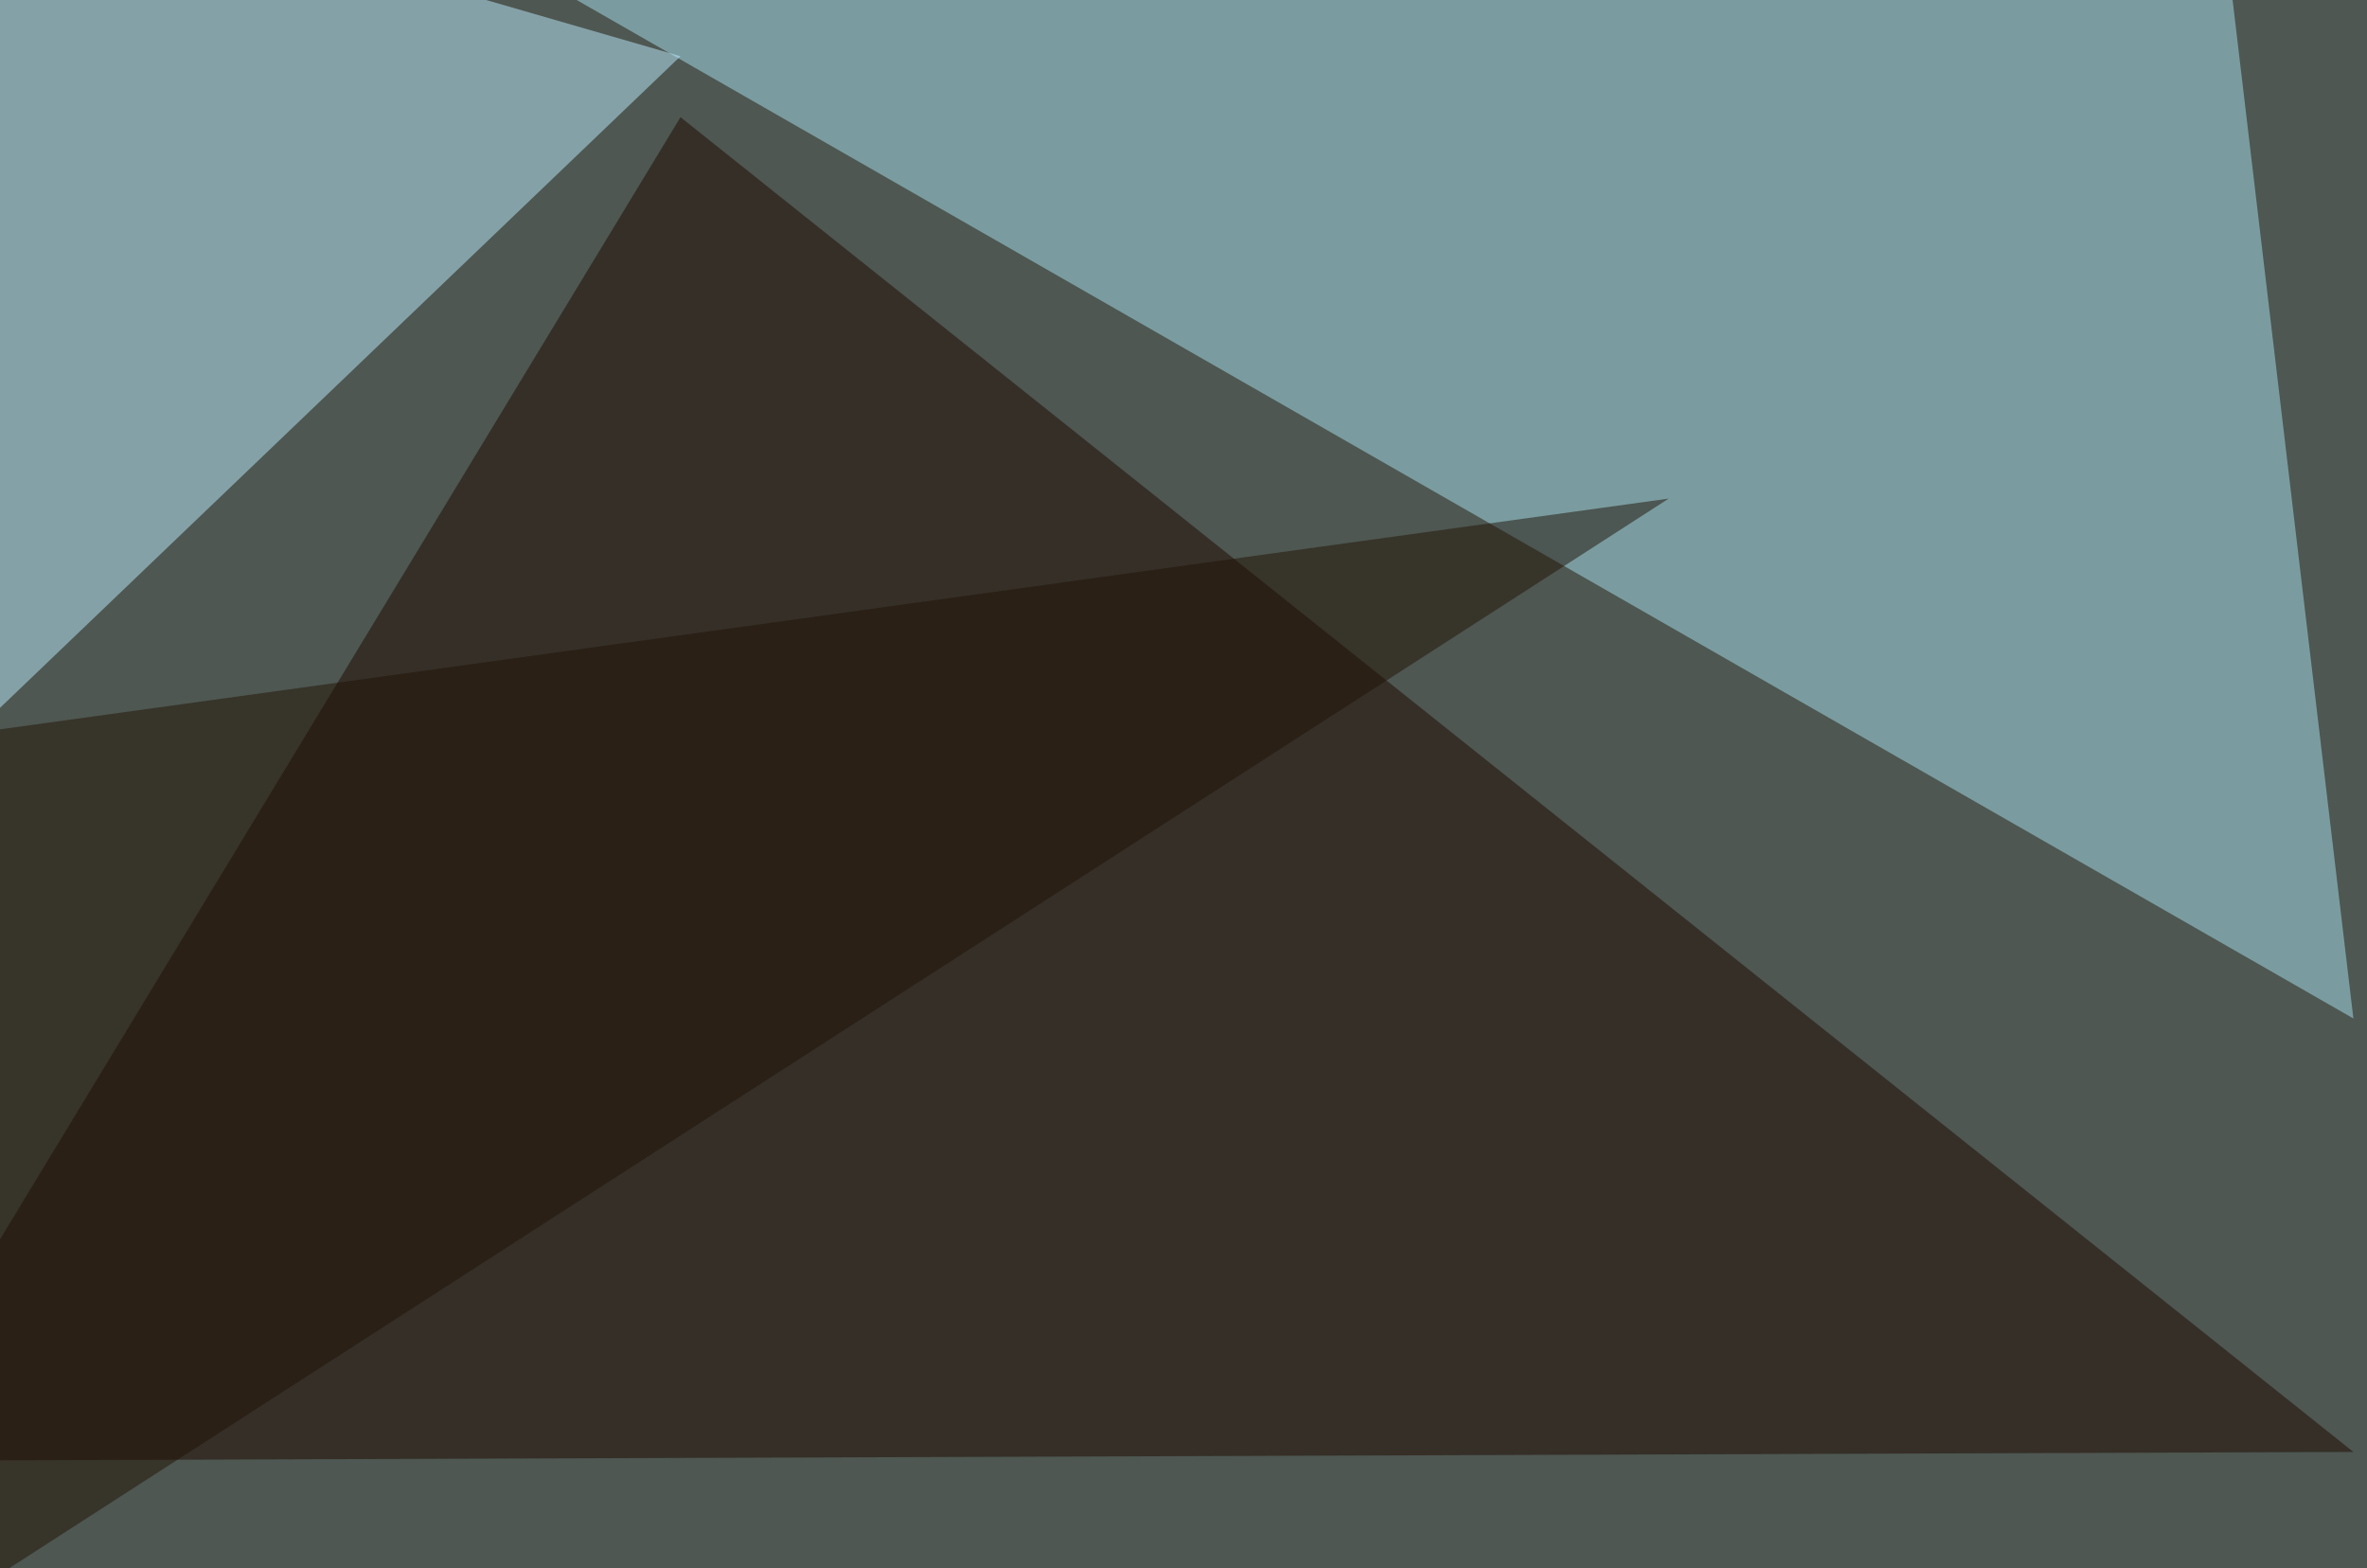
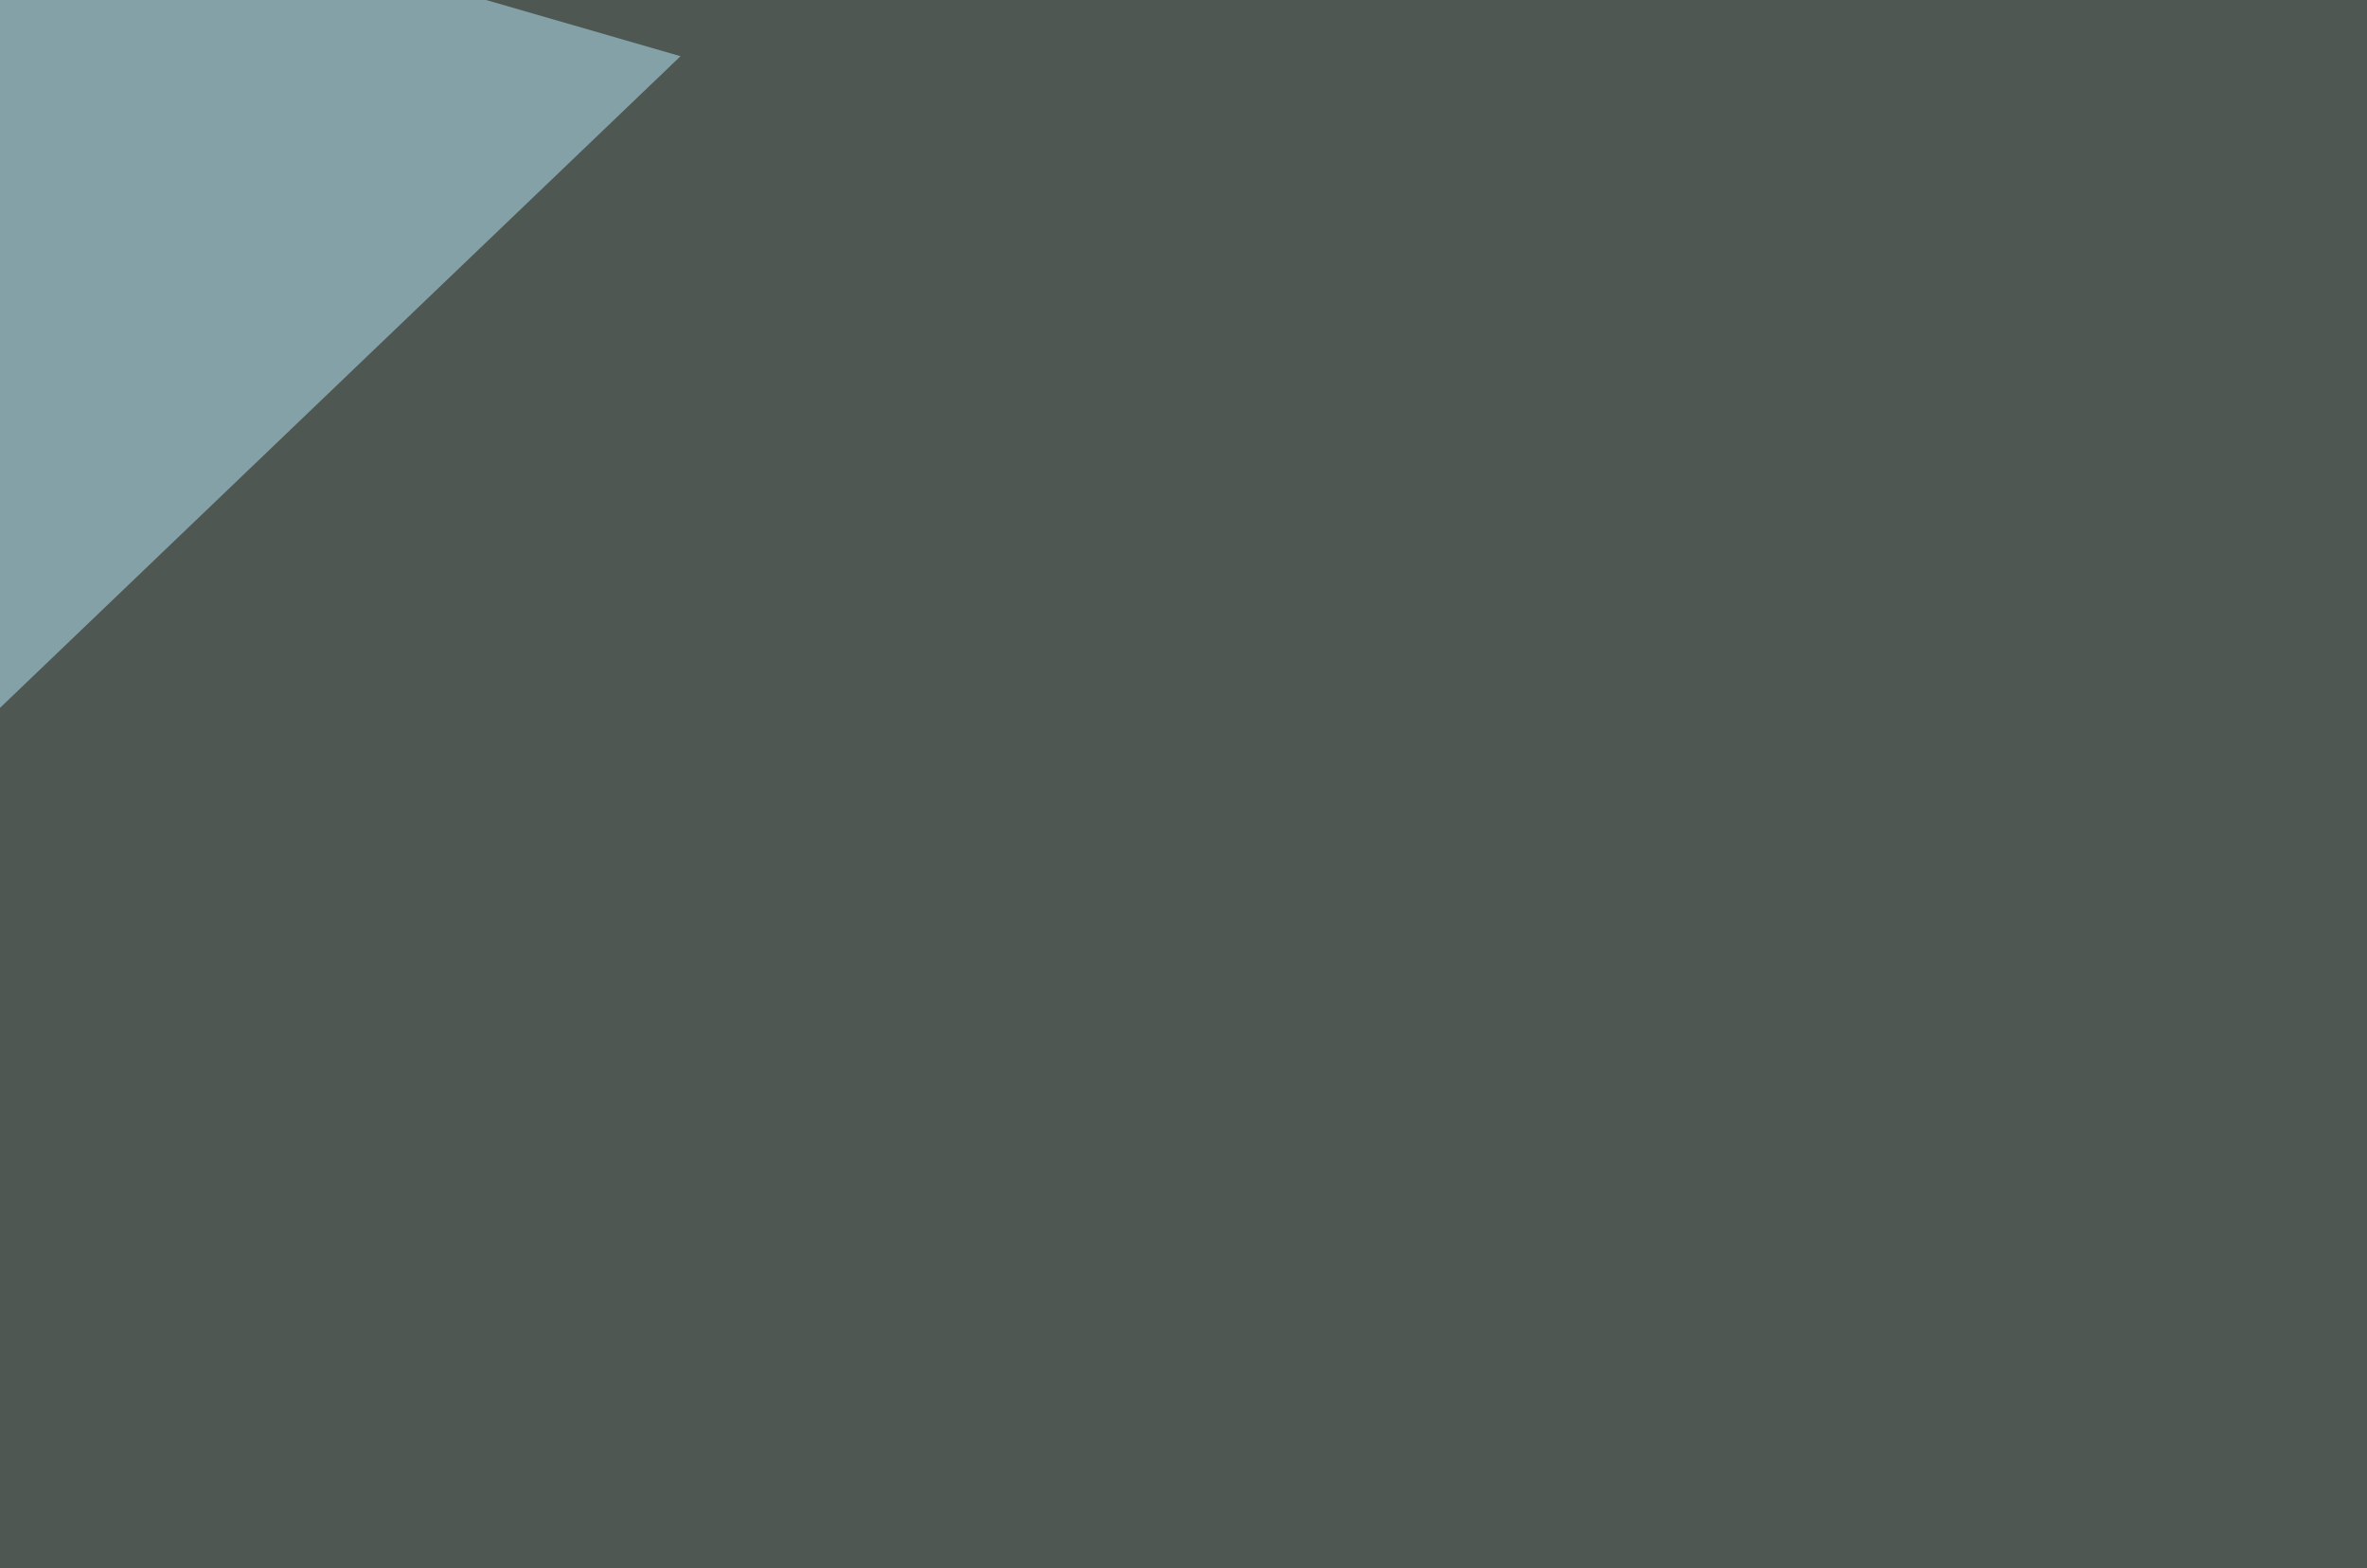
<svg xmlns="http://www.w3.org/2000/svg" width="800" height="530">
  <filter id="a">
    <feGaussianBlur stdDeviation="55" />
  </filter>
  <rect width="100%" height="100%" fill="#4e5751" />
  <g filter="url(#a)">
    <g fill-opacity=".5">
-       <path fill="#a6e2f0" d="M754.4-1.5l41 345.7L115.7-45.4z" />
-       <path fill="#1d0900" d="M-45.4 493.7l840.8-3L230 39.6z" />
      <path fill="#bdecff" d="M7.3-45.4l-52.7 328.1L230 19z" />
-       <path fill="#201305" d="M564 168.5l-571.3 79-5.9 293z" />
    </g>
  </g>
</svg>